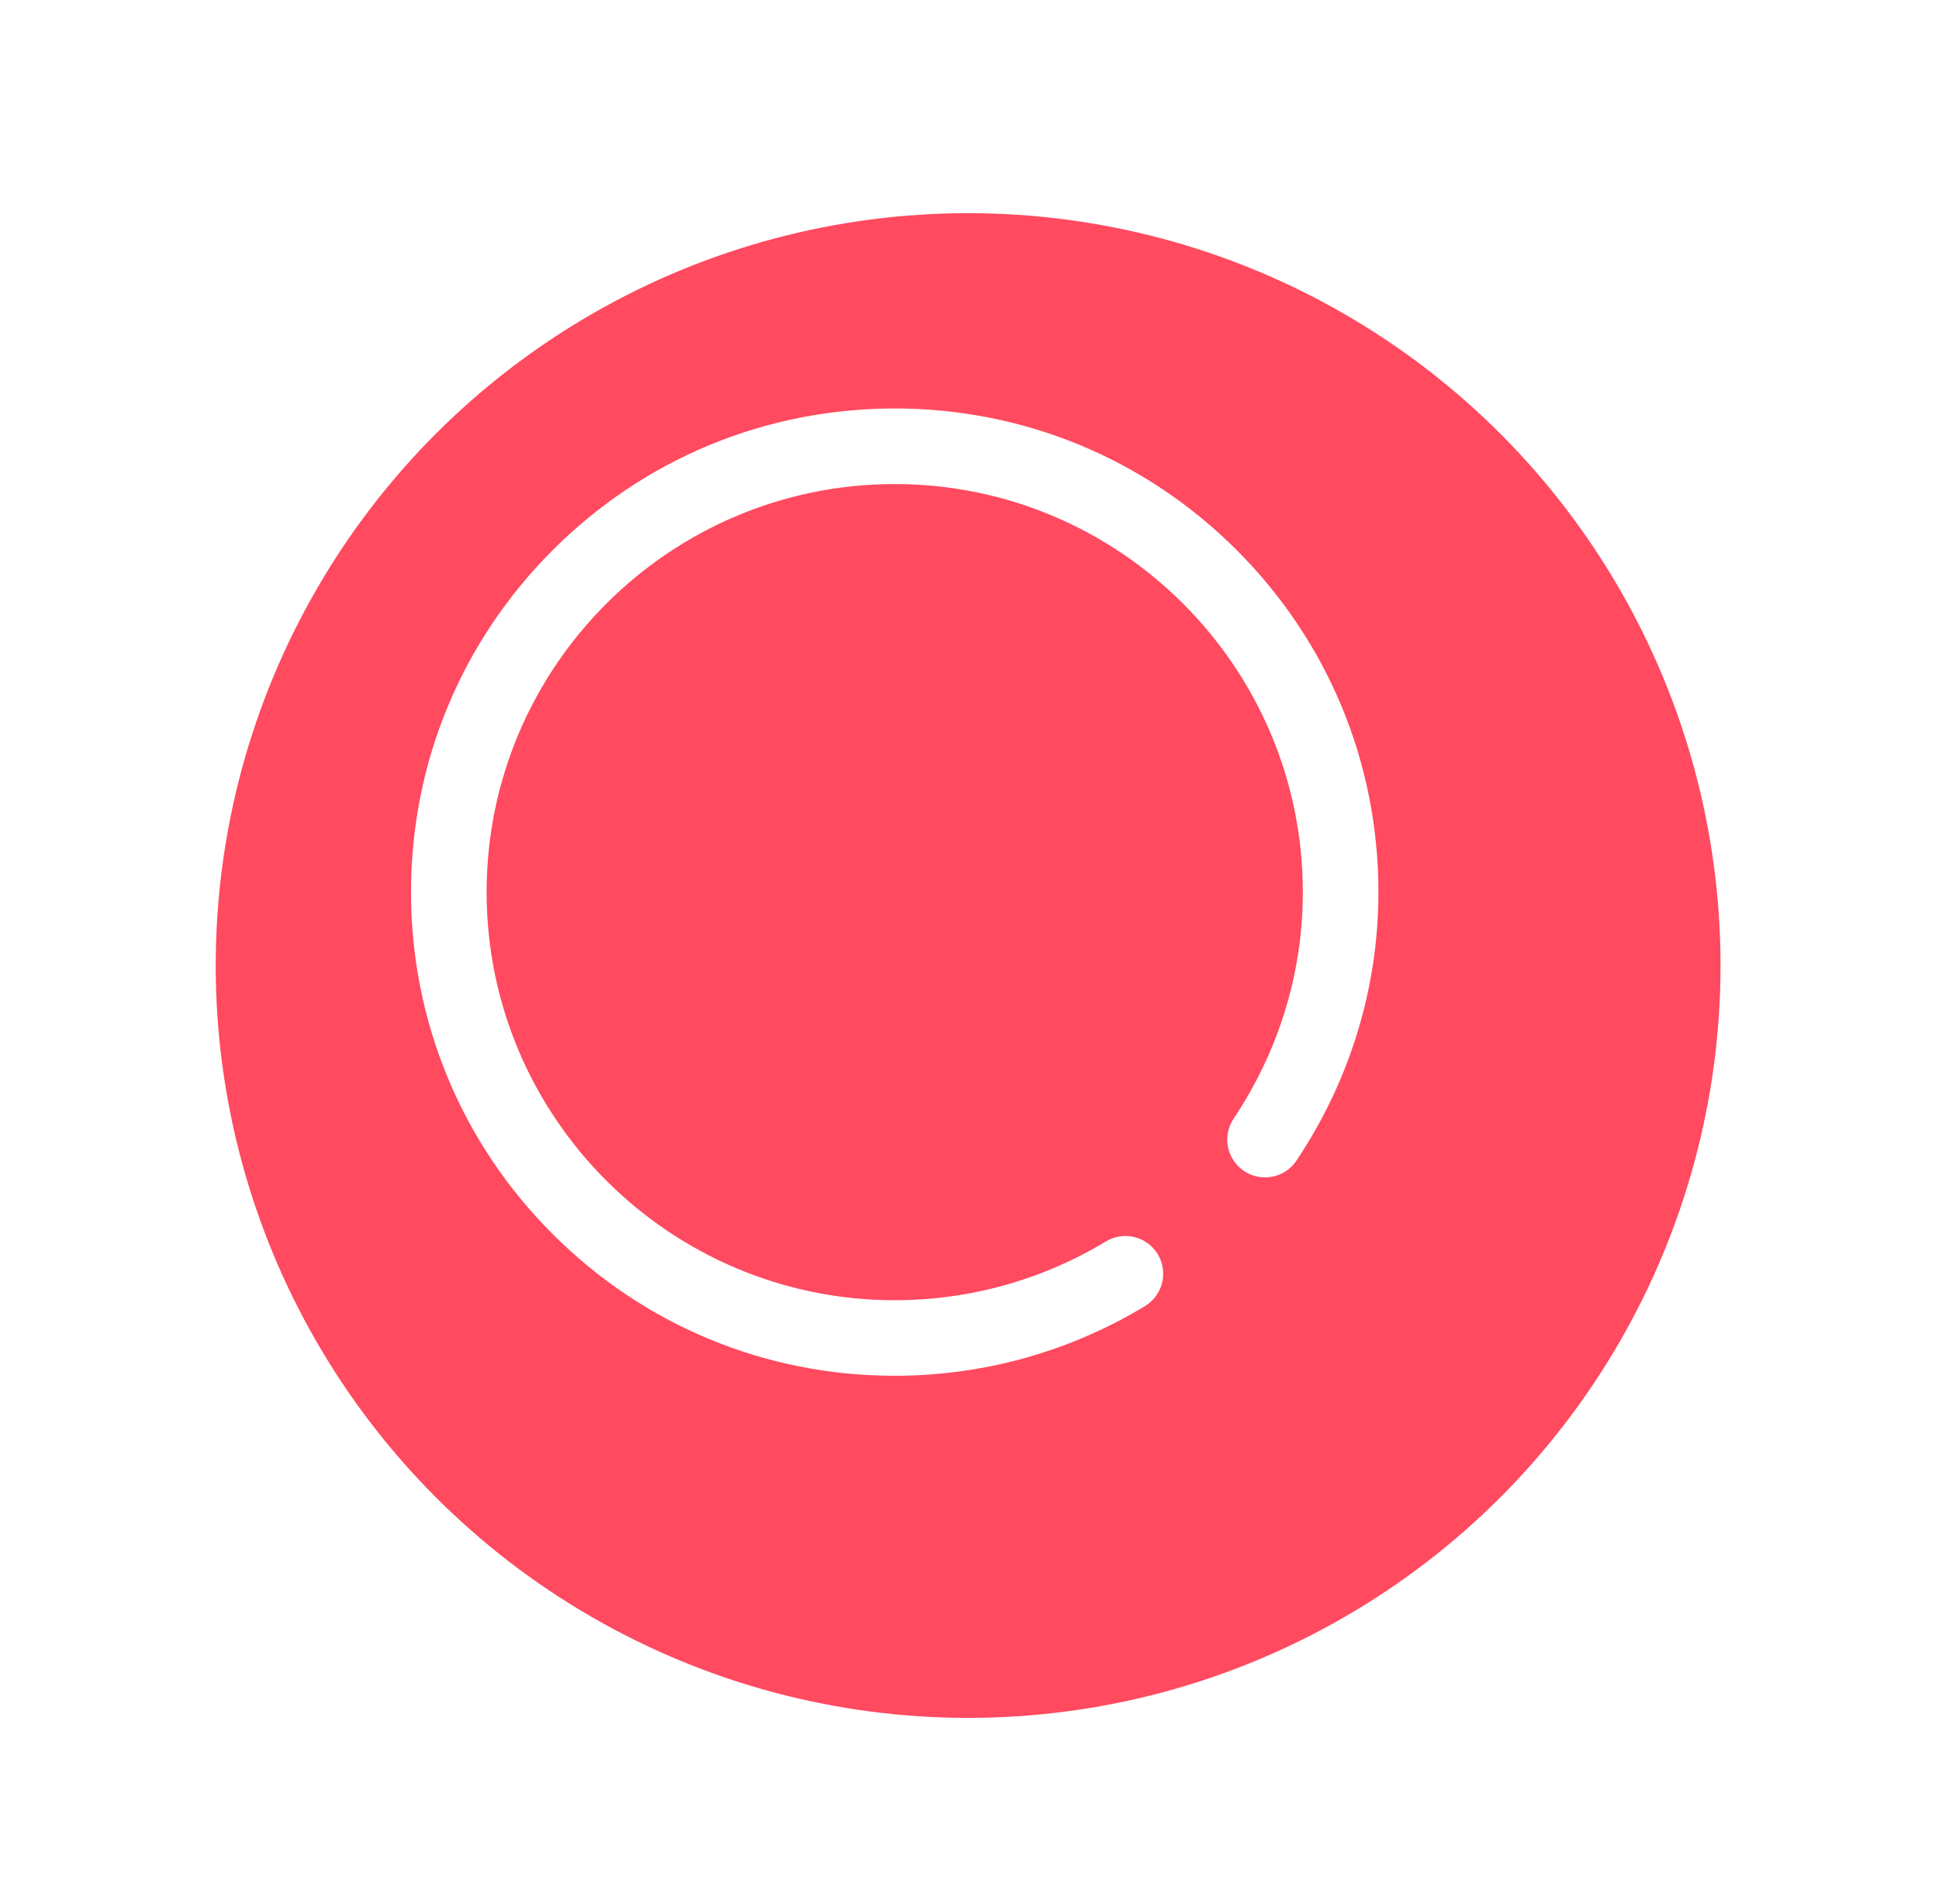
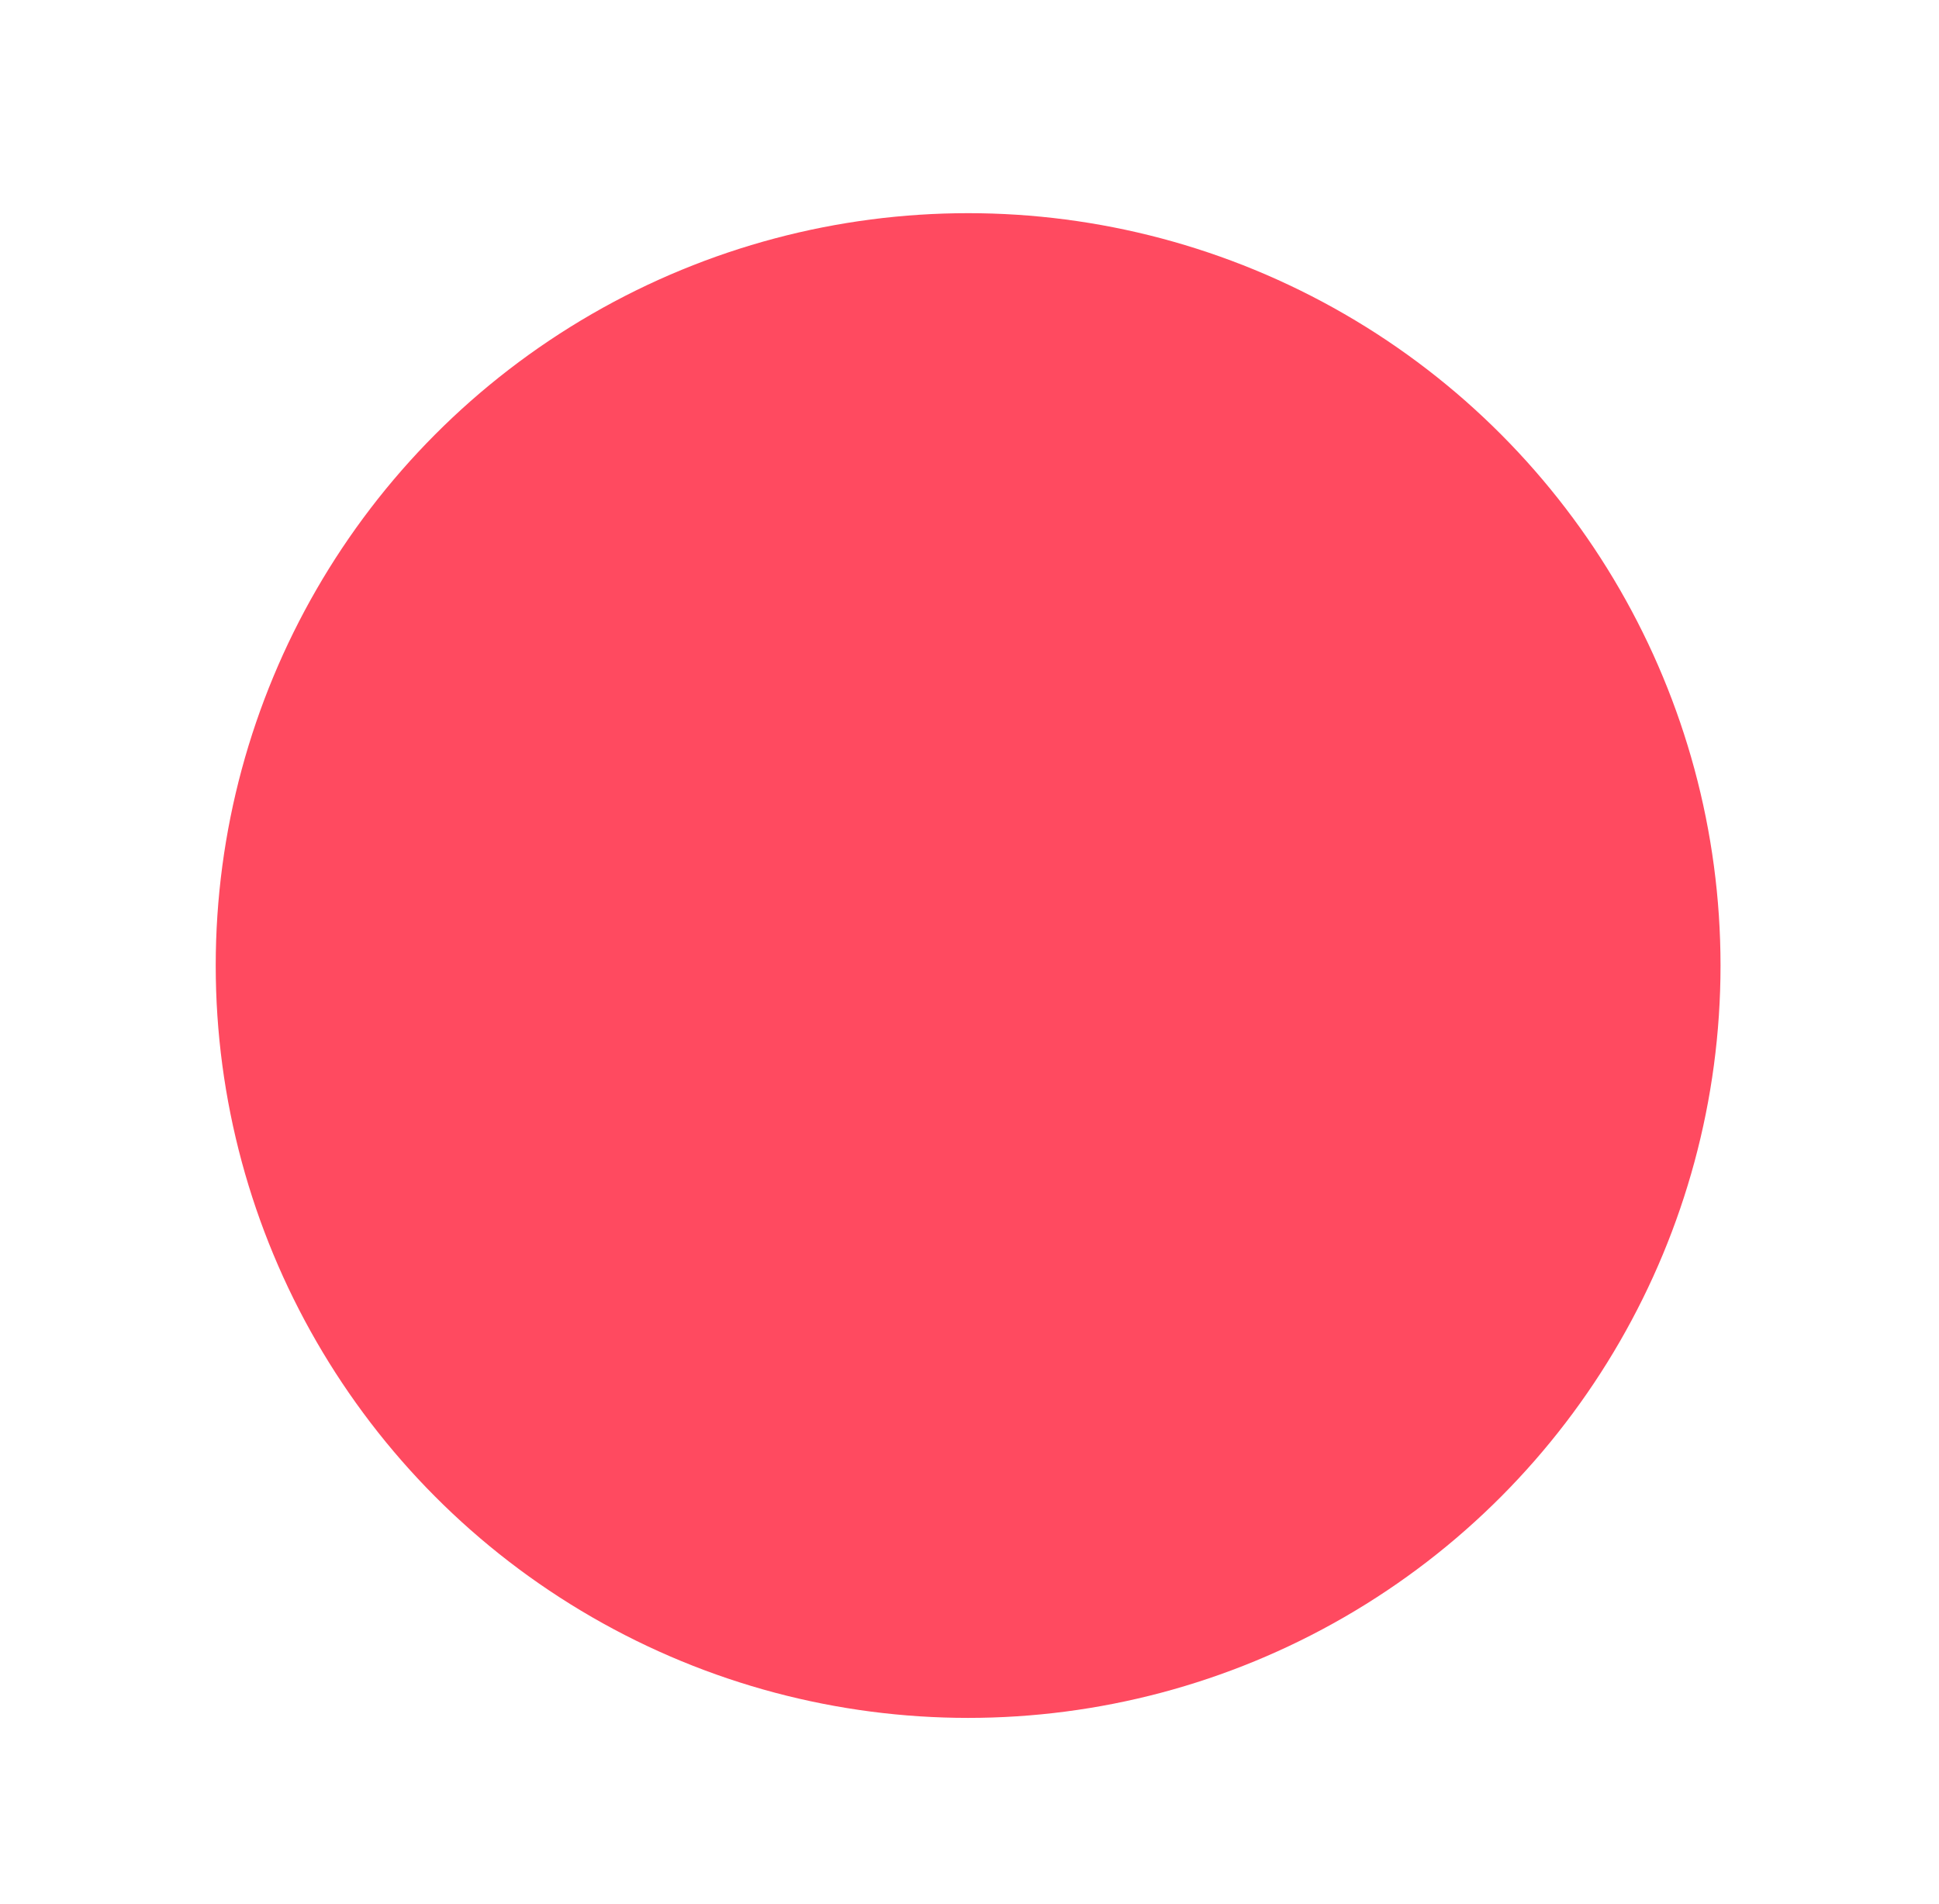
<svg xmlns="http://www.w3.org/2000/svg" width="55" height="54" viewBox="0 0 55 54" fill="none">
  <g filter="url(#filter0_d_577_4419)">
    <circle cx="25.379" cy="25.307" r="21.342" fill="#FF4A60" />
  </g>
  <g clip-path="url(#clip0_577_4419)">
-     <path d="M25.379 11.587C29.044 11.587 32.489 13.014 35.08 15.605C37.672 18.197 39.099 21.642 39.099 25.307C39.099 28.015 38.295 30.648 36.774 32.923C36.445 33.415 35.779 33.547 35.288 33.218C34.795 32.889 34.663 32.224 34.992 31.732C36.276 29.811 36.955 27.589 36.955 25.307C36.955 18.924 31.762 13.731 25.379 13.731C18.996 13.731 13.803 18.924 13.803 25.307C13.803 31.69 18.996 36.883 25.379 36.883C27.496 36.883 29.567 36.306 31.367 35.216C31.873 34.909 32.533 35.071 32.839 35.577C33.146 36.083 32.984 36.742 32.478 37.049C30.343 38.343 27.888 39.026 25.379 39.026C21.714 39.026 18.269 37.599 15.678 35.008C13.086 32.417 11.659 28.971 11.659 25.307C11.659 21.642 13.086 18.197 15.678 15.605C18.269 13.014 21.714 11.587 25.379 11.587Z" fill="white" />
-   </g>
+     </g>
  <defs>
    <filter id="filter0_d_577_4419" x="0.914" y="0.842" width="53.094" height="53.094" filterUnits="userSpaceOnUse" color-interpolation-filters="sRGB">
      <feFlood flood-opacity="0" result="BackgroundImageFix" />
      <feColorMatrix in="SourceAlpha" type="matrix" values="0 0 0 0 0 0 0 0 0 0 0 0 0 0 0 0 0 0 127 0" result="hardAlpha" />
      <feOffset dx="2.082" dy="2.082" />
      <feGaussianBlur stdDeviation="2.603" />
      <feColorMatrix type="matrix" values="0 0 0 0 0.095 0 0 0 0 0.107 0 0 0 0 0.138 0 0 0 0.25 0" />
      <feBlend mode="normal" in2="BackgroundImageFix" result="effect1_dropShadow_577_4419" />
      <feBlend mode="normal" in="SourceGraphic" in2="effect1_dropShadow_577_4419" result="shape" />
    </filter>
    <clipPath id="clip0_577_4419">
      <rect width="27.439" height="27.439" fill="white" transform="translate(11.659 11.587)" />
    </clipPath>
  </defs>
</svg>